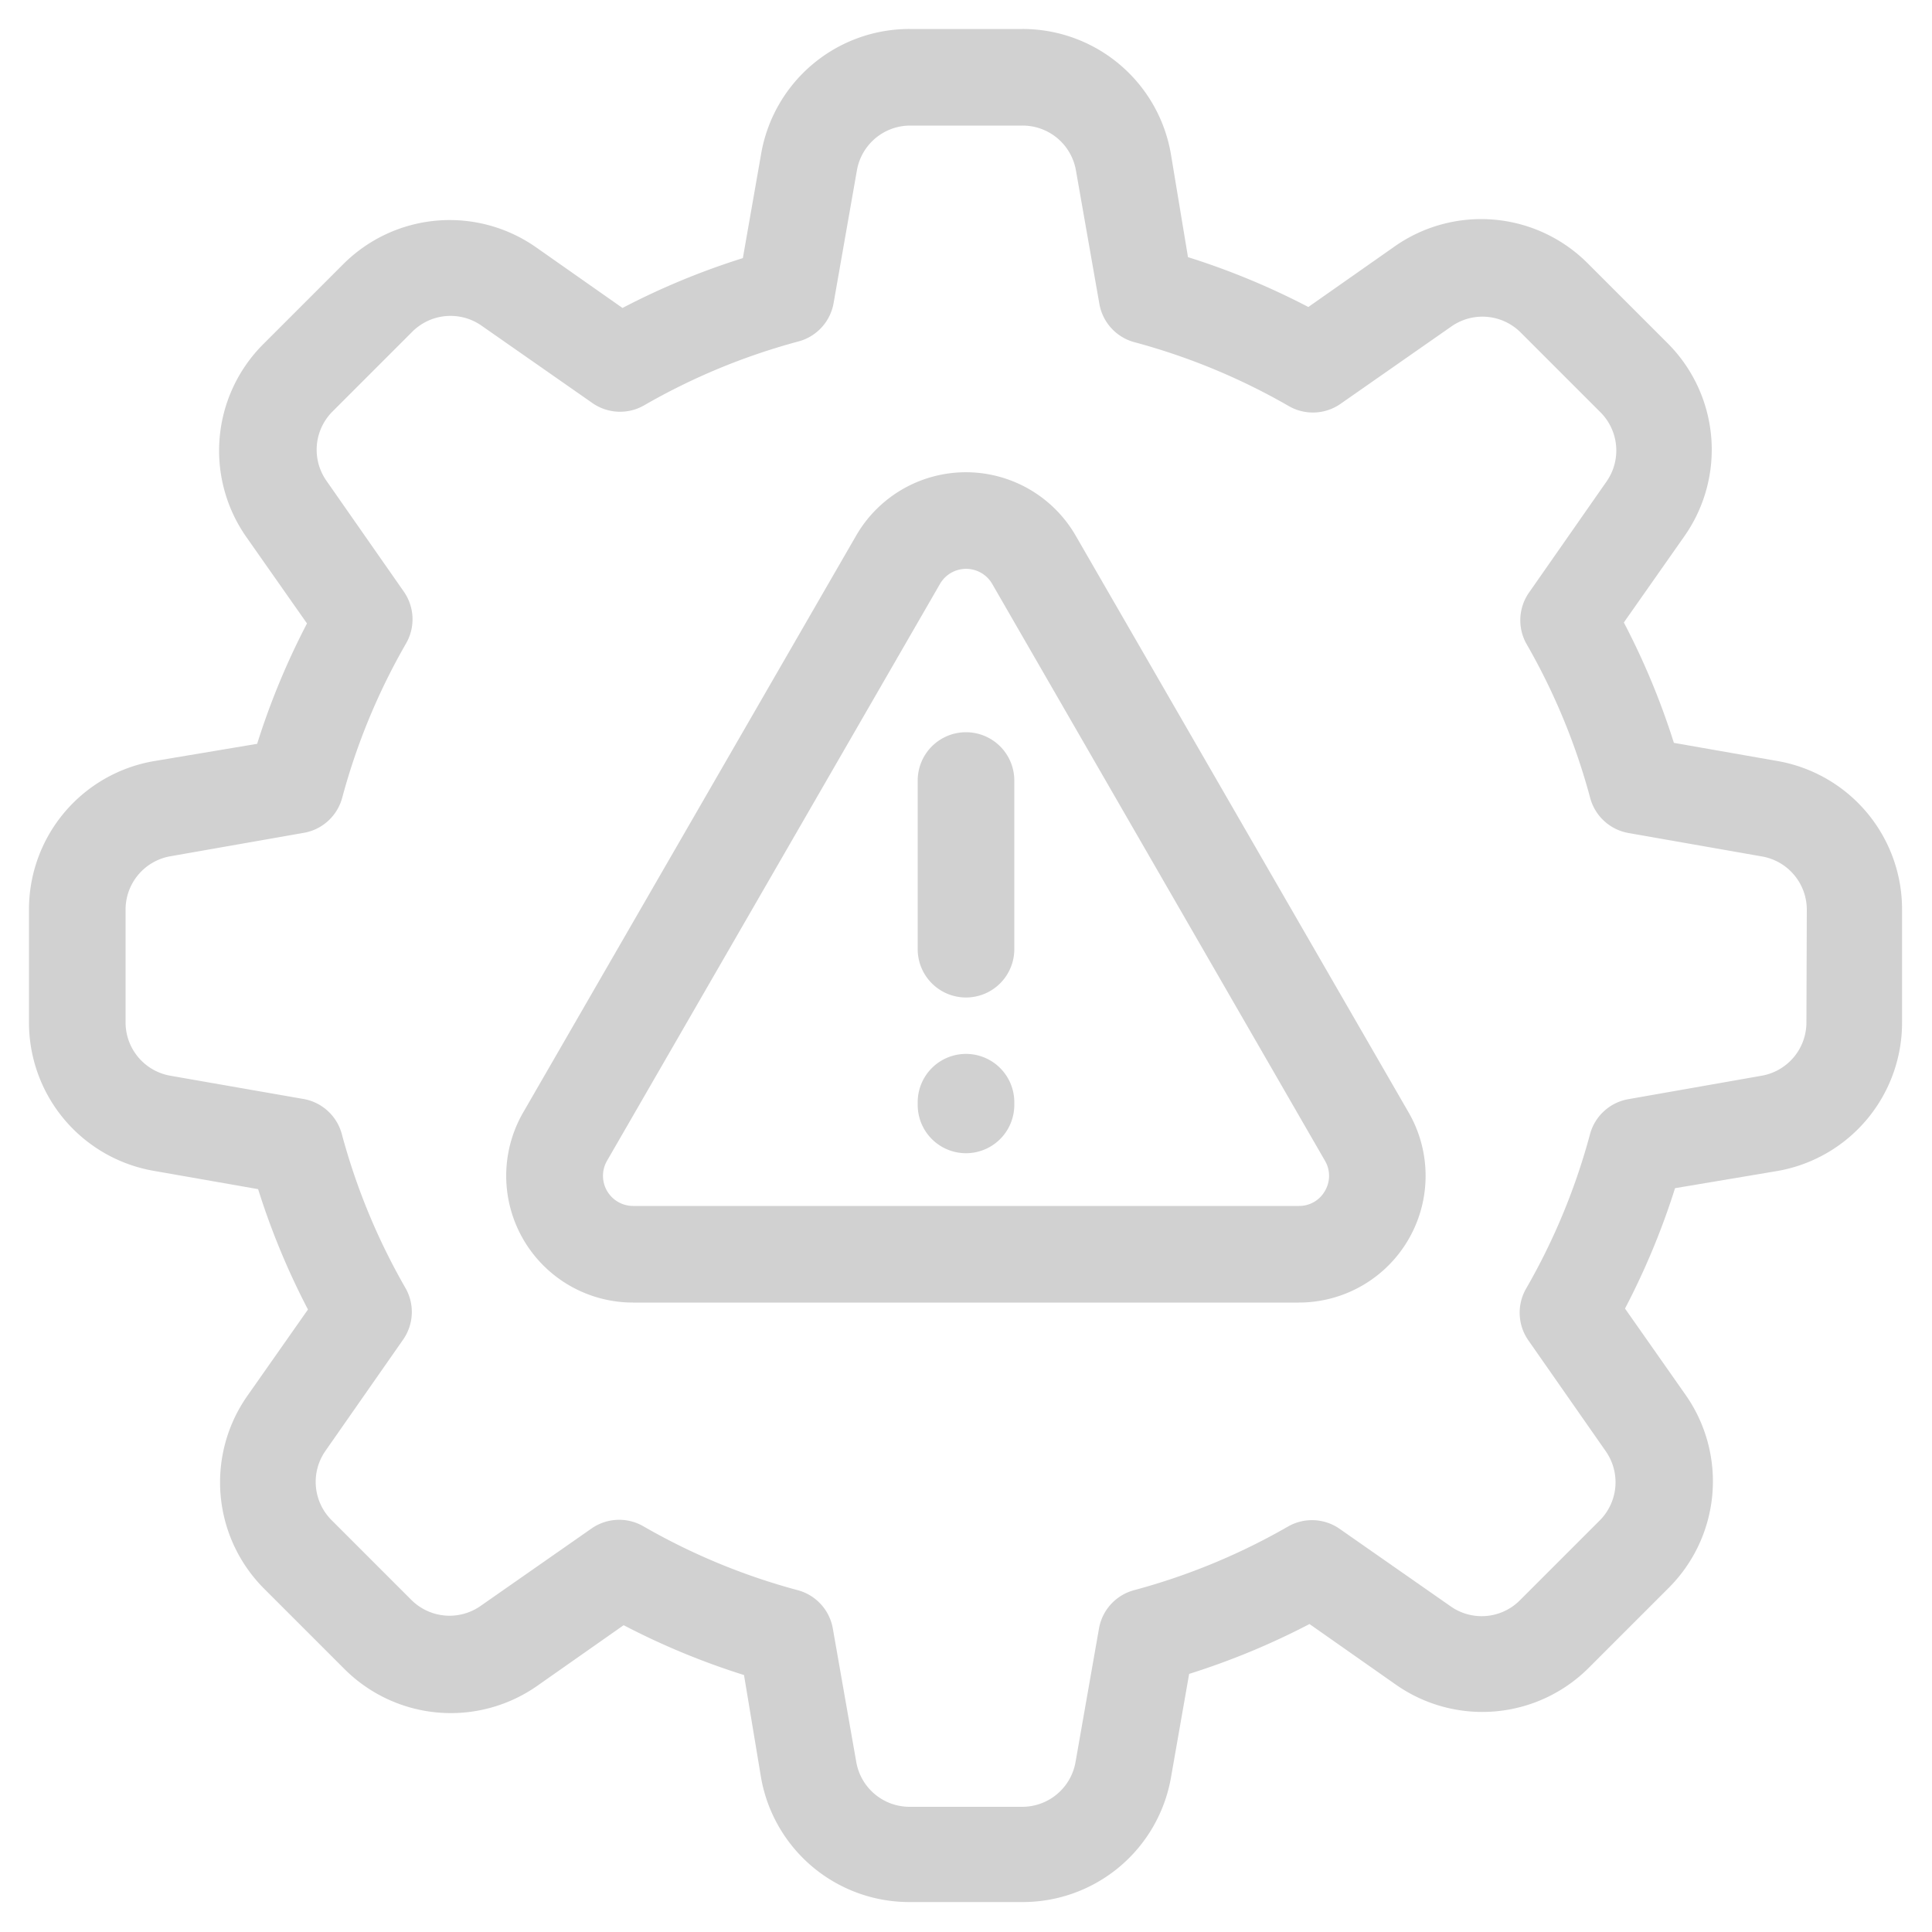
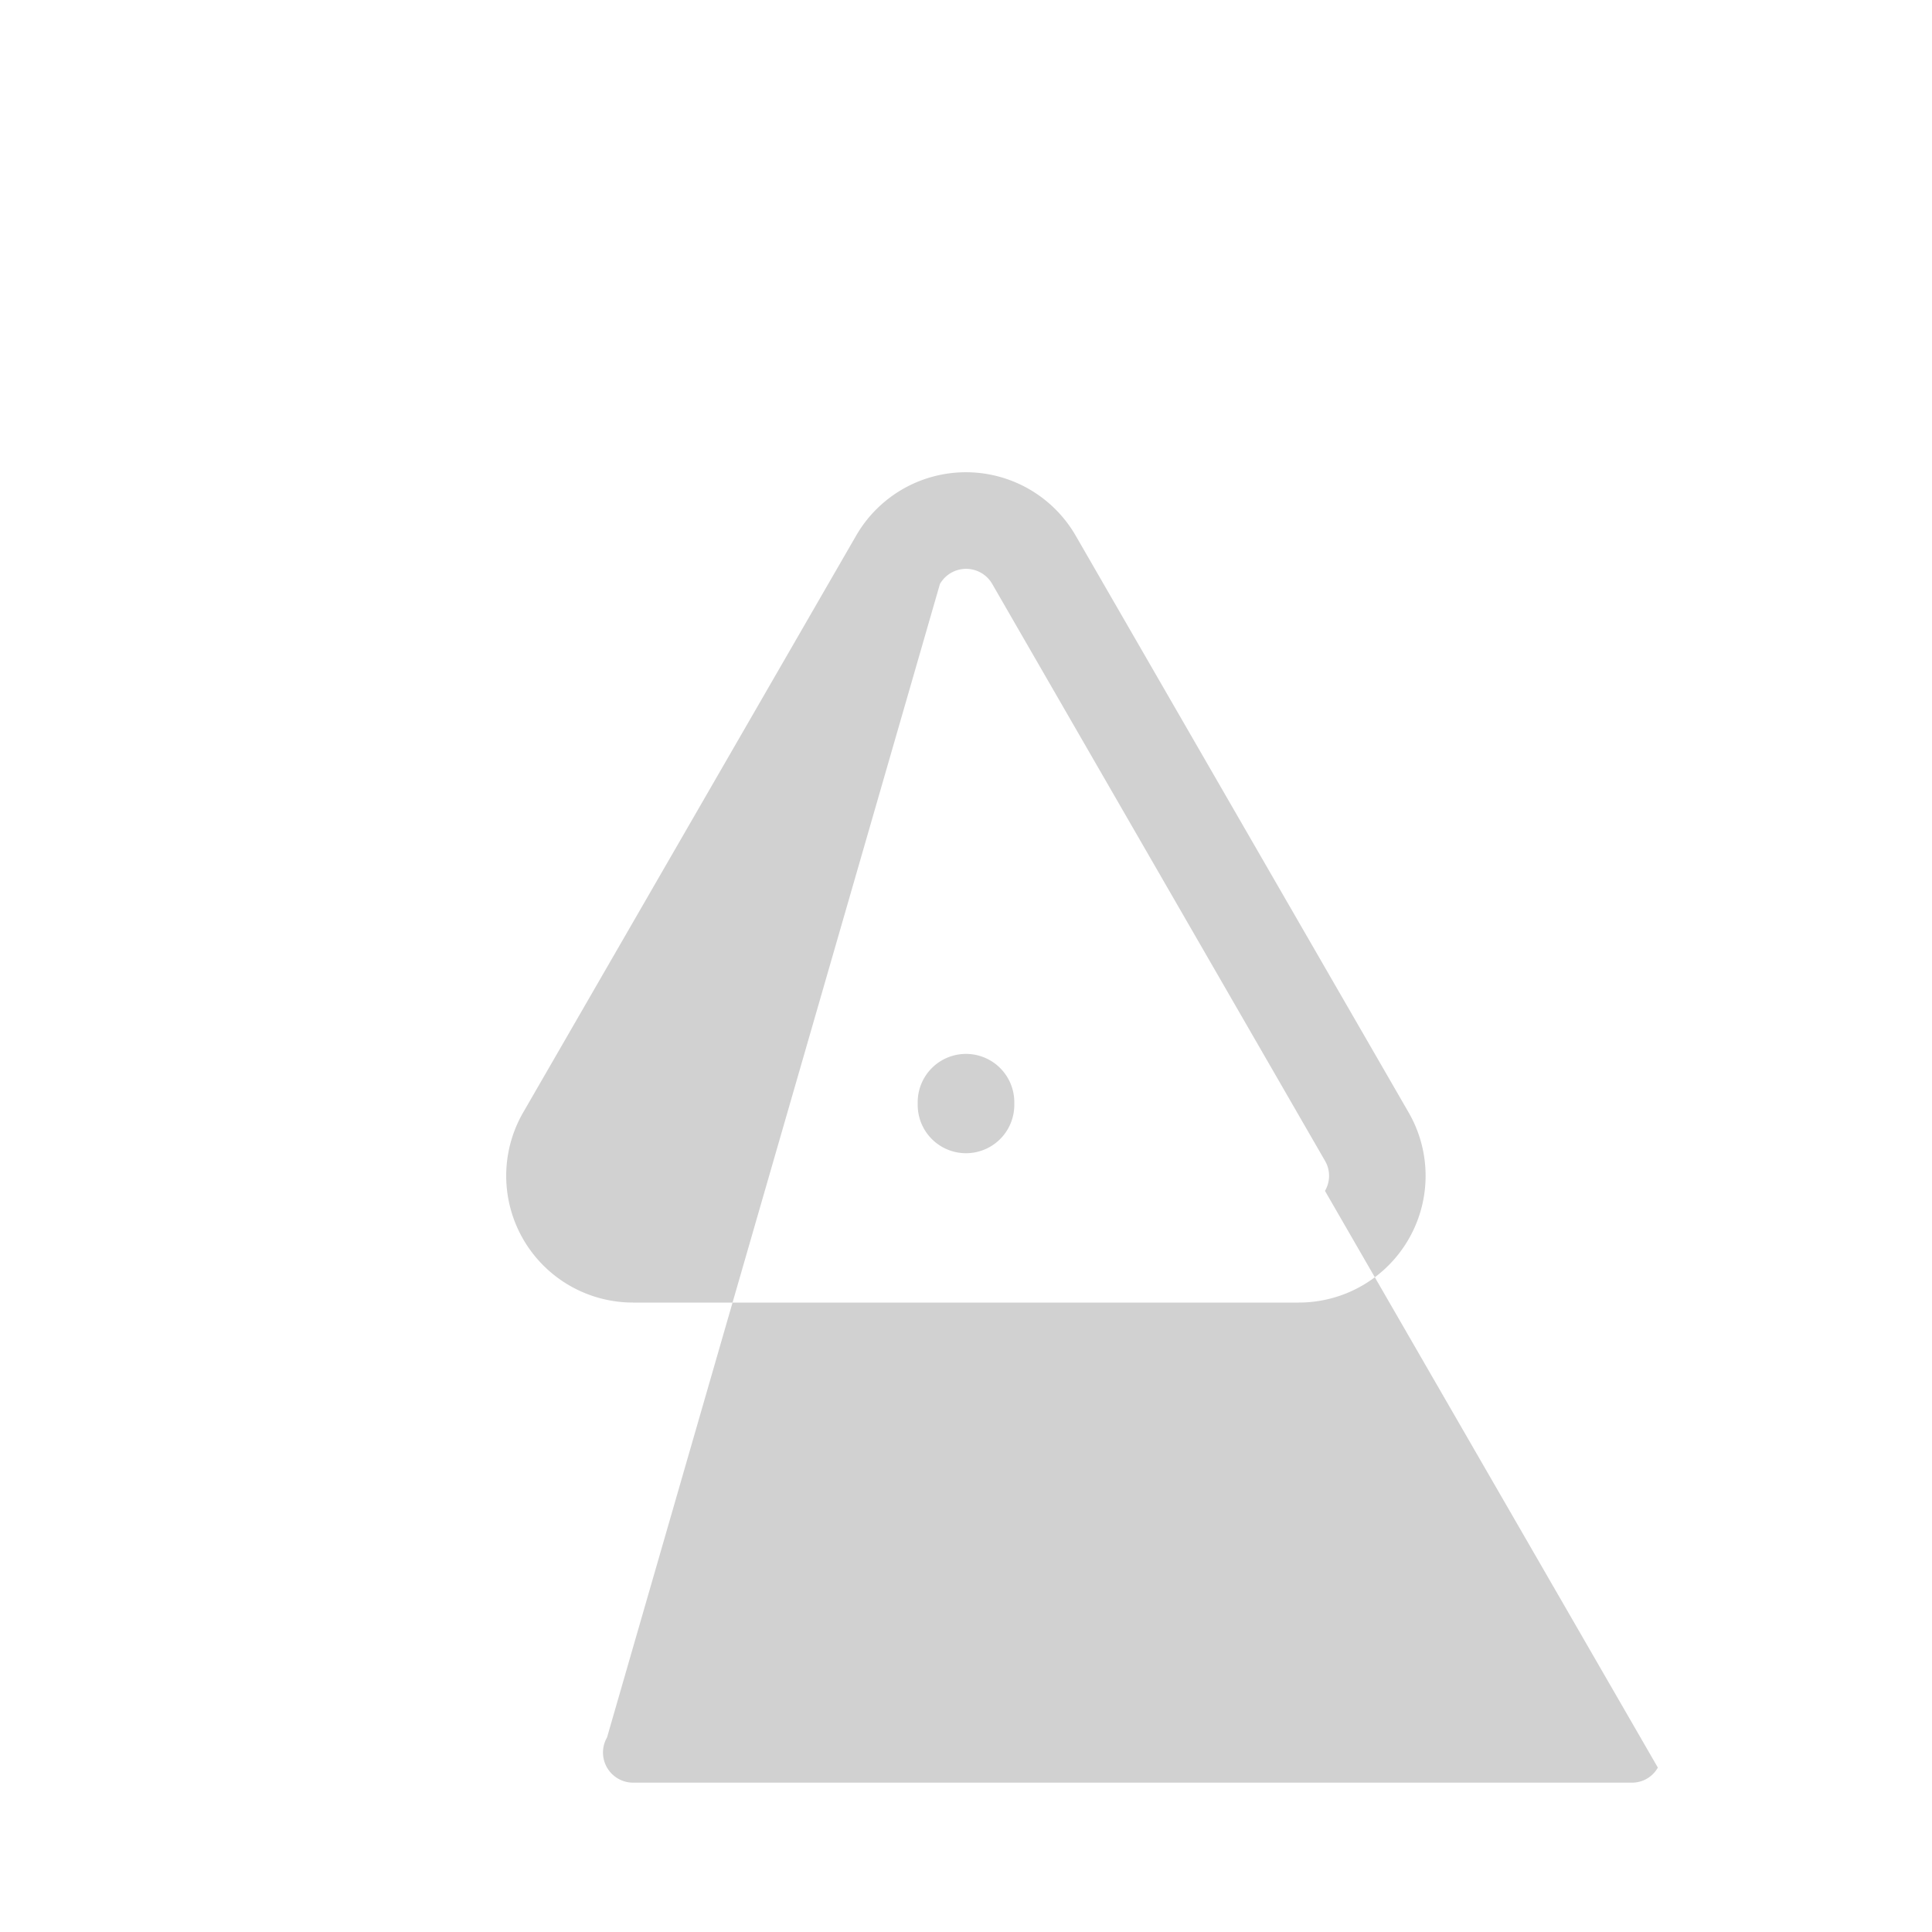
<svg xmlns="http://www.w3.org/2000/svg" data-name="Layer 1" viewBox="0 0 100 100" x="0px" y="0px" aria-hidden="true" width="100px" height="100px" style="fill:url(#CerosGradient_iddfea9a5ed);">
  <defs>
    <linearGradient class="cerosgradient" data-cerosgradient="true" id="CerosGradient_iddfea9a5ed" gradientUnits="userSpaceOnUse" x1="50%" y1="100%" x2="50%" y2="0%">
      <stop offset="0%" stop-color="#D1D1D1" />
      <stop offset="100%" stop-color="#D1D1D1" />
    </linearGradient>
    <linearGradient />
  </defs>
  <title>Artboard 16</title>
-   <path d="M92,39.39l-5.36-.94a38.21,38.21,0,0,0-2.59-6.23l3.13-4.46a7.79,7.79,0,0,0-.87-10l-4.13-4.13a7.79,7.79,0,0,0-10-.87l-4.46,3.13a38.25,38.25,0,0,0-6.23-2.58L60.61,8A7.79,7.79,0,0,0,52.92,1.5H47.08A7.79,7.79,0,0,0,39.39,8l-.94,5.36a38.18,38.18,0,0,0-6.23,2.58l-4.46-3.13a7.79,7.79,0,0,0-10,.87l-4.13,4.13a7.79,7.79,0,0,0-.87,10l3.13,4.46a38.25,38.25,0,0,0-2.58,6.23L8,39.39A7.79,7.79,0,0,0,1.5,47.08v5.85A7.79,7.79,0,0,0,8,60.61l5.36.94a38.26,38.26,0,0,0,2.58,6.23l-3.13,4.46a7.79,7.79,0,0,0,.87,10l4.14,4.14a7.79,7.79,0,0,0,10,.87l4.46-3.13a38.27,38.27,0,0,0,6.23,2.58L39.39,92a7.79,7.79,0,0,0,7.68,6.45h5.85A7.79,7.79,0,0,0,60.61,92l.94-5.36a38.25,38.25,0,0,0,6.23-2.58l4.46,3.13a7.79,7.79,0,0,0,10-.87l4.13-4.13a7.79,7.79,0,0,0,.87-10l-3.13-4.46a38.29,38.29,0,0,0,2.59-6.23L92,60.61a7.79,7.79,0,0,0,6.45-7.68V47.08A7.79,7.79,0,0,0,92,39.39ZM93.5,52.92a2.8,2.8,0,0,1-2.32,2.76L84.3,56.89a2.5,2.5,0,0,0-2,1.81,33.26,33.26,0,0,1-3.31,8,2.5,2.5,0,0,0,.12,2.68l4,5.73a2.8,2.8,0,0,1-.31,3.59l-4.13,4.13a2.79,2.79,0,0,1-3.59.31l-5.73-4A2.5,2.5,0,0,0,66.69,79a33.27,33.27,0,0,1-8,3.31,2.5,2.5,0,0,0-1.81,2l-1.21,6.89a2.8,2.8,0,0,1-2.76,2.32H47.08a2.8,2.8,0,0,1-2.76-2.32l-1.21-6.89a2.5,2.5,0,0,0-1.81-2,33.24,33.24,0,0,1-8-3.31,2.5,2.5,0,0,0-2.69.12l-5.73,4a2.8,2.8,0,0,1-3.59-.31l-4.13-4.13a2.8,2.8,0,0,1-.31-3.59l4-5.73A2.5,2.5,0,0,0,21,66.69a33.25,33.25,0,0,1-3.31-8,2.5,2.5,0,0,0-2-1.81L8.82,55.68A2.8,2.8,0,0,1,6.5,52.92V47.08a2.8,2.8,0,0,1,2.32-2.76l6.89-1.21a2.5,2.5,0,0,0,2-1.81,33.3,33.3,0,0,1,3.31-8,2.5,2.5,0,0,0-.12-2.68l-4-5.73a2.8,2.8,0,0,1,.31-3.59l4.13-4.13a2.8,2.8,0,0,1,3.59-.31l5.73,4a2.5,2.5,0,0,0,2.68.12,33.23,33.23,0,0,1,8-3.31,2.5,2.5,0,0,0,1.81-2l1.21-6.89A2.8,2.8,0,0,1,47.08,6.5h5.85a2.8,2.8,0,0,1,2.76,2.32l1.21,6.89a2.5,2.5,0,0,0,1.81,2,33.3,33.3,0,0,1,8,3.31,2.5,2.5,0,0,0,2.68-.12l5.73-4a2.8,2.8,0,0,1,3.59.31l4.13,4.13a2.8,2.8,0,0,1,.31,3.59l-4,5.73A2.5,2.5,0,0,0,79,33.31a33.23,33.23,0,0,1,3.31,8,2.5,2.5,0,0,0,2,1.81l6.89,1.21a2.8,2.8,0,0,1,2.32,2.76Z" style="fill:url(#CerosGradient_iddfea9a5ed);" />
-   <path d="M55.68,27.73a6.56,6.56,0,0,0-11.37,0L27.08,57.58a6.56,6.56,0,0,0,5.68,9.84H67.23a6.56,6.56,0,0,0,5.68-9.84Zm12.9,33.91a1.53,1.53,0,0,1-1.35.78H32.77a1.56,1.56,0,0,1-1.35-2.34L48.65,30.23a1.56,1.56,0,0,1,2.71,0L68.58,60.08A1.54,1.54,0,0,1,68.58,61.64Z" style="fill:url(#CerosGradient_iddfea9a5ed);" />
-   <path d="M50,37.9a2.5,2.5,0,0,0-2.5,2.5v8.73a2.5,2.5,0,0,0,5,0V40.4A2.5,2.5,0,0,0,50,37.9Z" style="fill:url(#CerosGradient_iddfea9a5ed);" />
+   <path d="M55.68,27.73a6.56,6.56,0,0,0-11.37,0L27.08,57.58a6.56,6.56,0,0,0,5.68,9.84H67.23a6.56,6.56,0,0,0,5.68-9.84m12.9,33.91a1.53,1.53,0,0,1-1.35.78H32.77a1.56,1.56,0,0,1-1.35-2.34L48.65,30.23a1.56,1.56,0,0,1,2.71,0L68.58,60.08A1.54,1.54,0,0,1,68.58,61.64Z" style="fill:url(#CerosGradient_iddfea9a5ed);" />
  <path d="M50,54.55a2.5,2.5,0,0,0-2.5,2.5v.14a2.5,2.5,0,0,0,5,0v-.14A2.5,2.5,0,0,0,50,54.55Z" style="fill:url(#CerosGradient_iddfea9a5ed);" />
</svg>